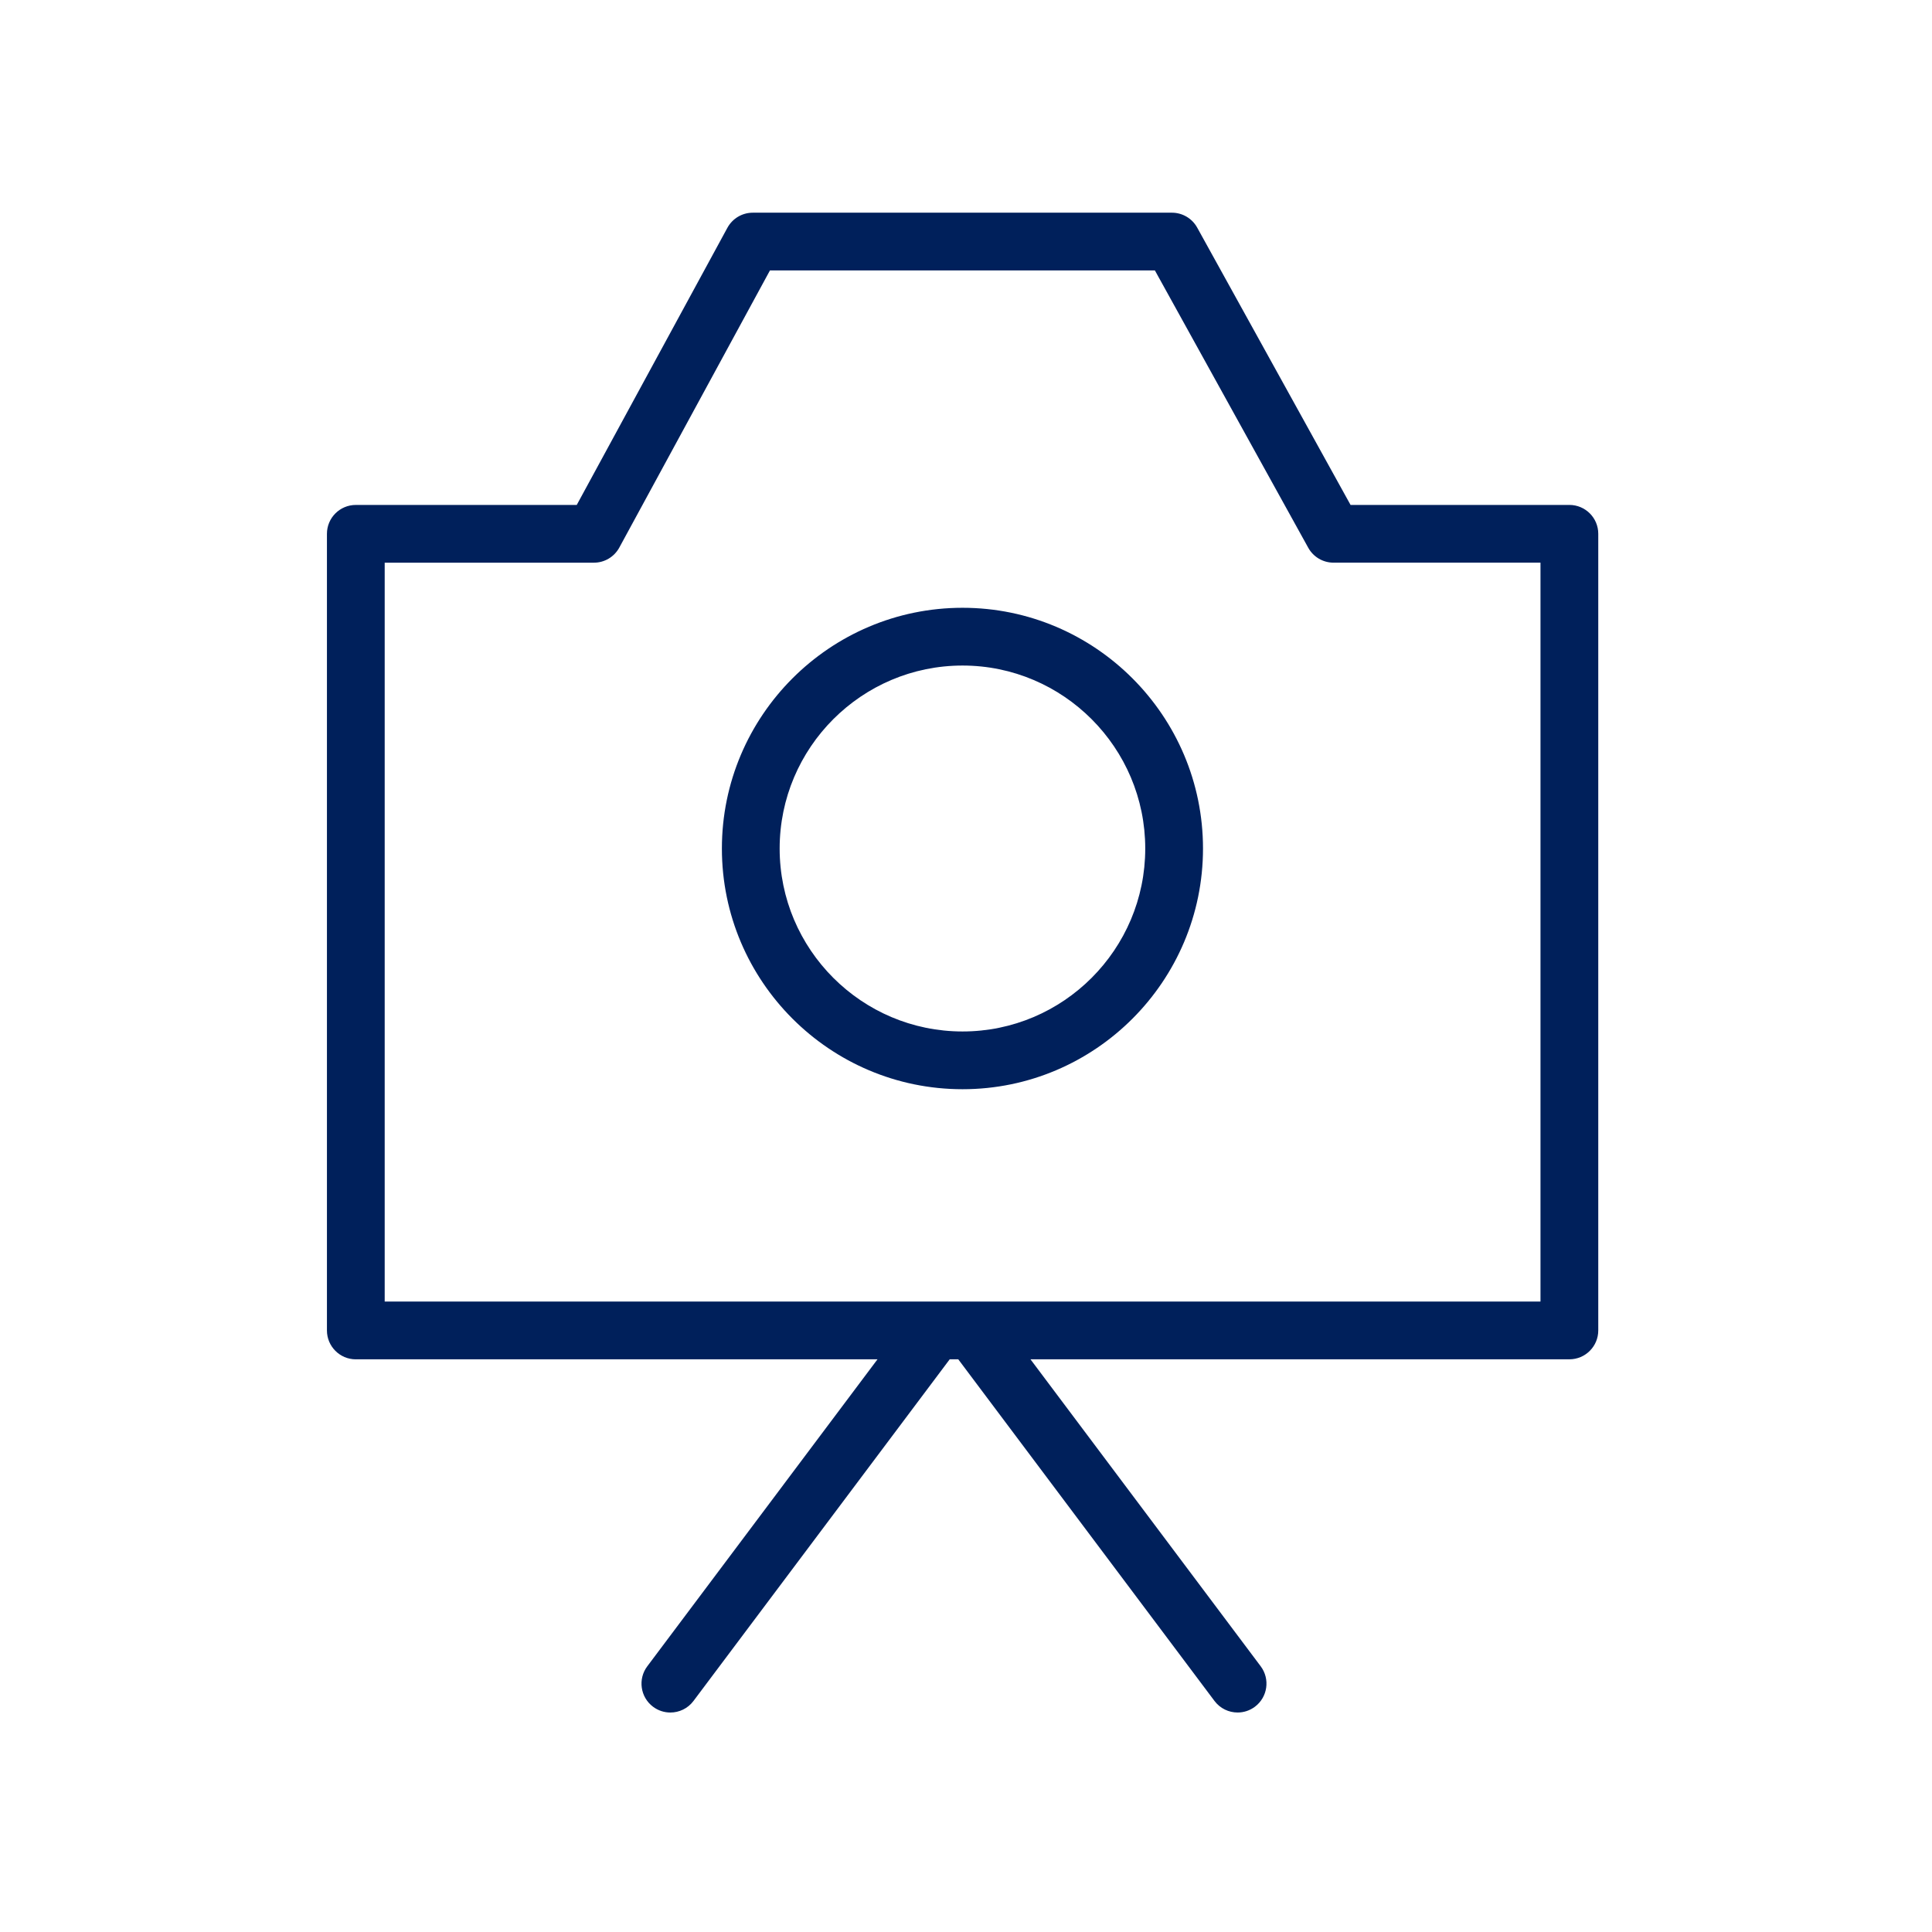
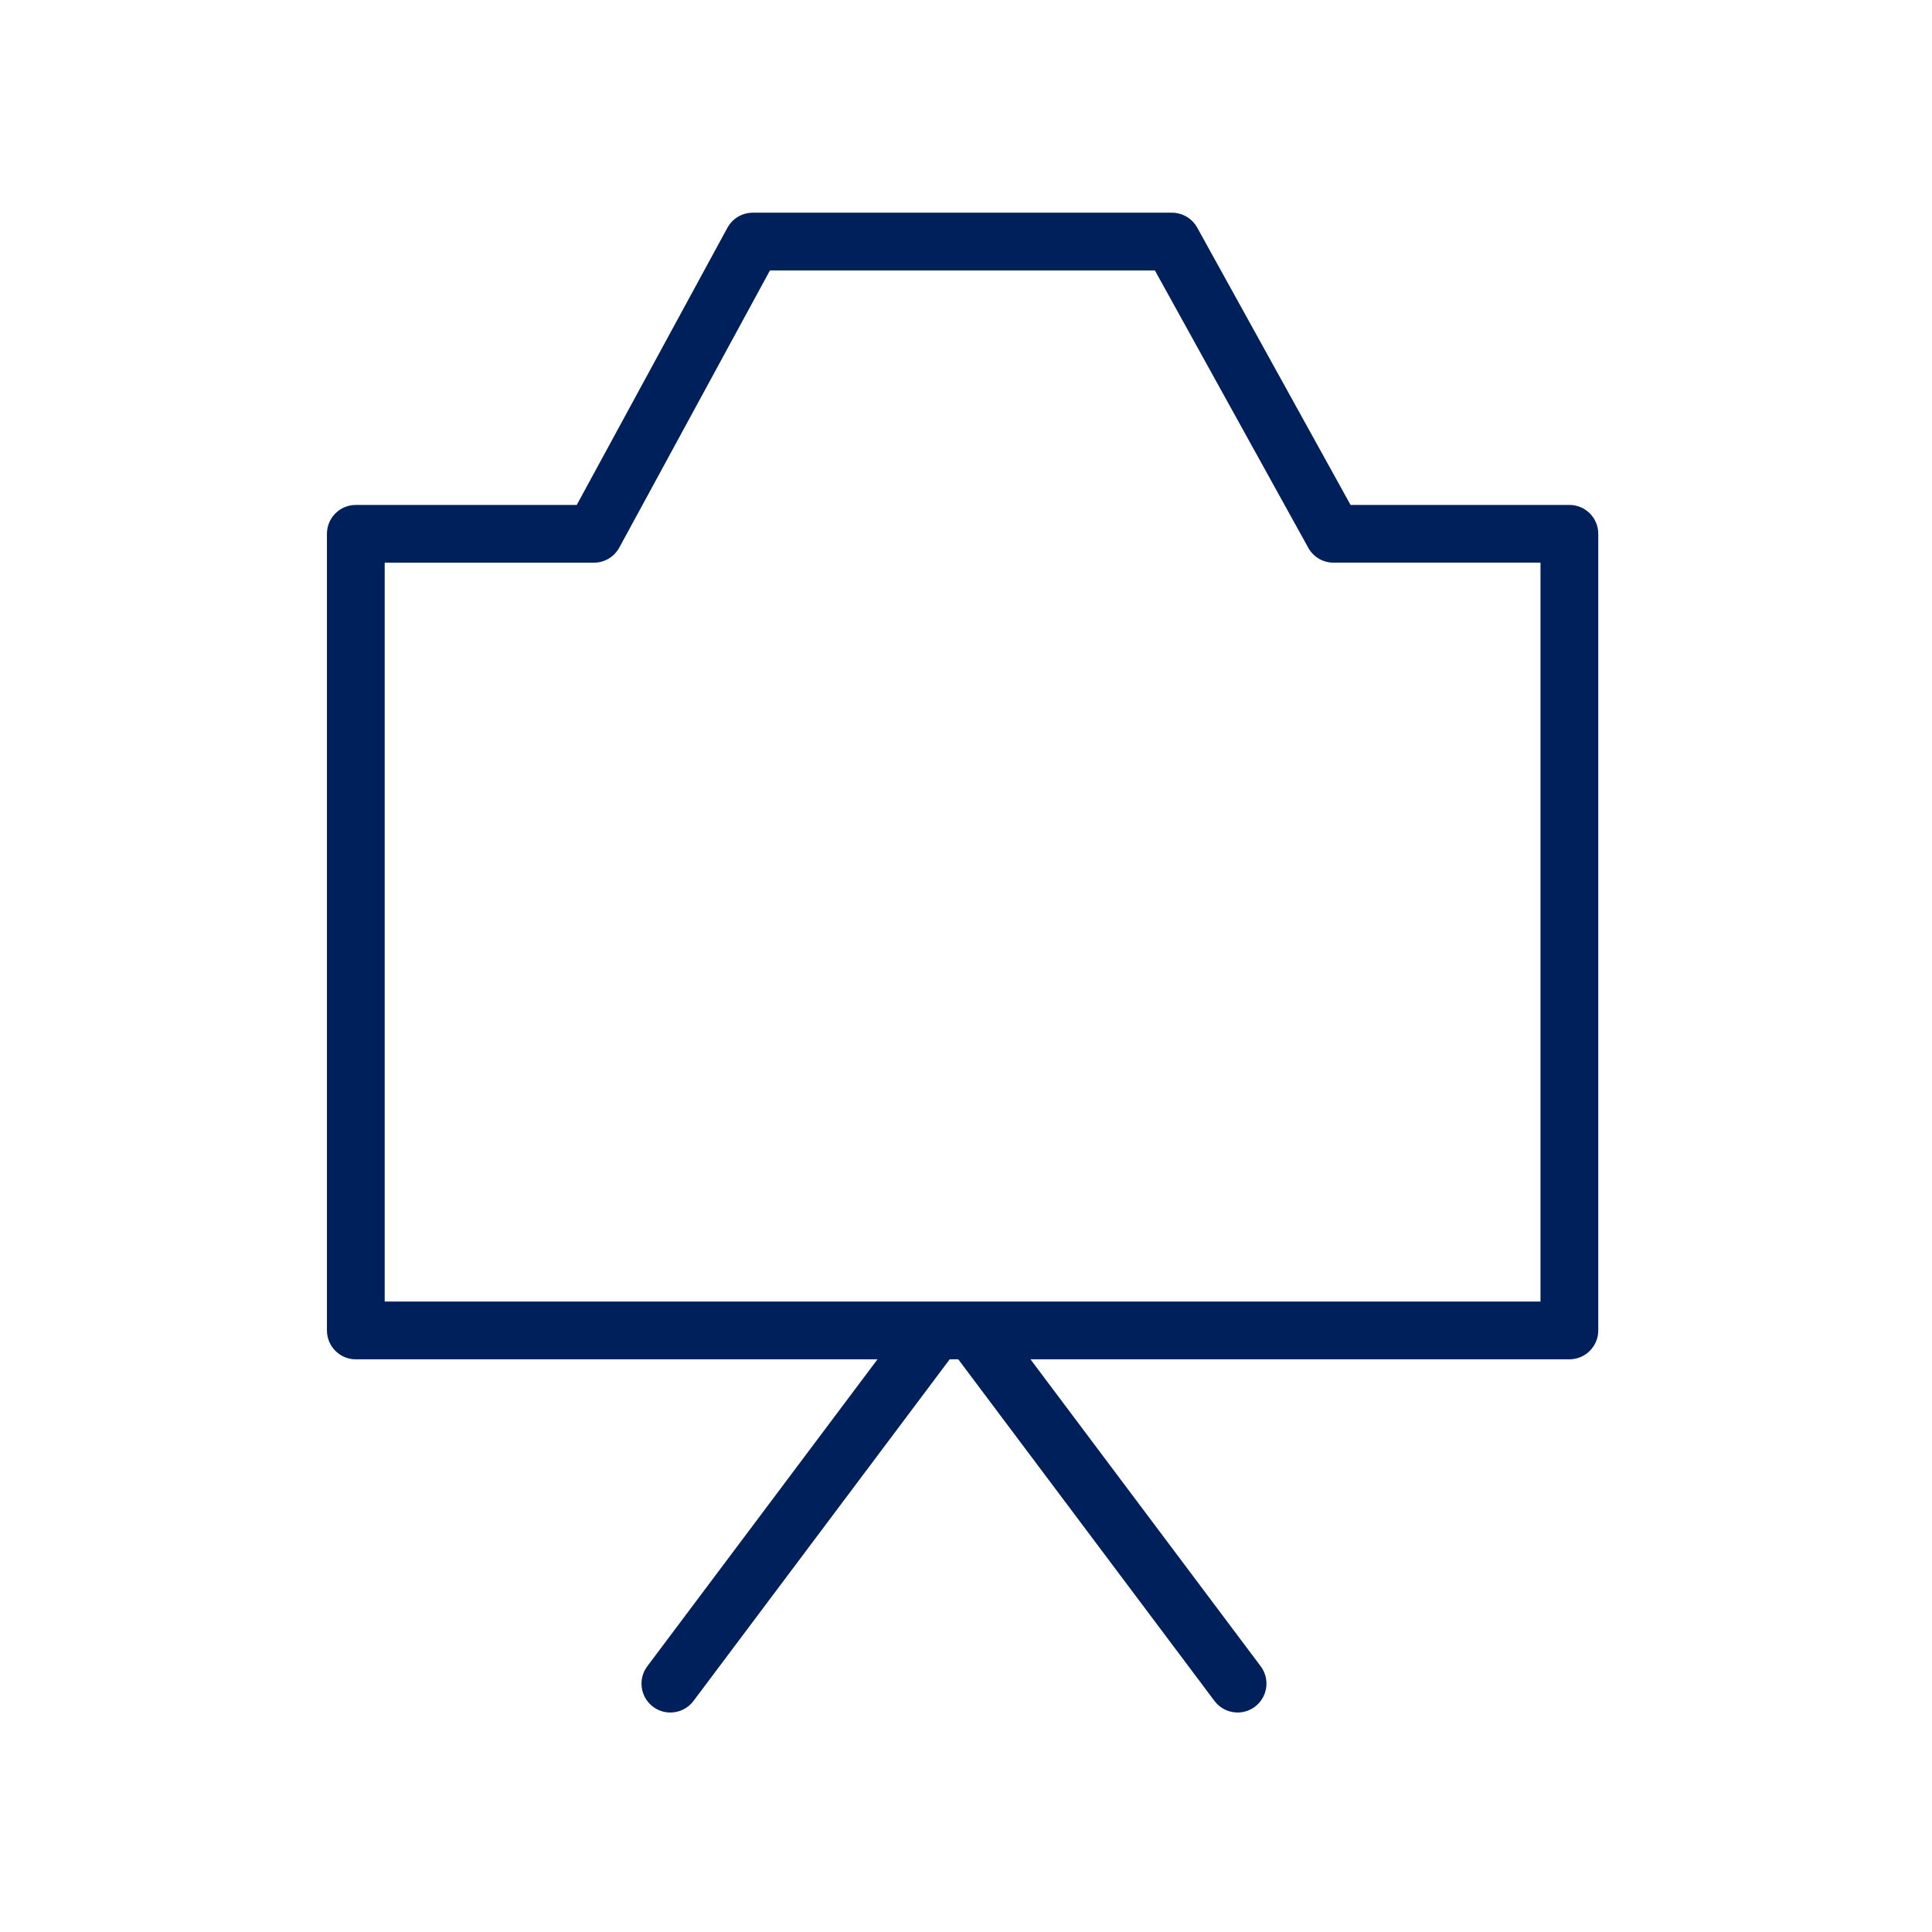
<svg xmlns="http://www.w3.org/2000/svg" xmlns:ns1="http://sodipodi.sourceforge.net/DTD/sodipodi-0.dtd" xmlns:ns2="http://www.inkscape.org/namespaces/inkscape" id="Layer_1" x="0px" y="0px" viewBox="0 0 100.353 100.353" style="enable-background:new 0 0 100.353 100.353;" xml:space="preserve" ns1:docname="Tilda_Icons_13ph_photocamera.svg" ns2:version="1.1.1 (3bf5ae0d25, 2021-09-20)">
  <defs id="defs11" />
  <g id="g6">
    <path style="fill:#00205b;fill-opacity:1" d="M81.518,26.227H70.151l-7.966-14.405c-0.264-0.478-0.767-0.774-1.312-0.774H39.101 c-0.55,0-1.055,0.301-1.318,0.784l-7.825,14.396H18.482c-0.829,0-1.5,0.671-1.5,1.5v41.379c0,0.828,0.671,1.5,1.5,1.5h27.097 L33.621,86.552c-0.497,0.663-0.362,1.604,0.3,2.101c0.27,0.202,0.585,0.3,0.899,0.3c0.456,0,0.906-0.207,1.201-0.6L49.33,70.606 h0.445l13.309,17.746c0.295,0.393,0.745,0.6,1.201,0.6c0.313,0,0.629-0.098,0.899-0.3c0.662-0.497,0.797-1.438,0.3-2.101 L53.526,70.606h27.992c0.828,0,1.5-0.672,1.5-1.5V27.727C83.018,26.898,82.346,26.227,81.518,26.227z M80.018,67.606H19.982V29.227 H30.85c0.55,0,1.055-0.301,1.318-0.784l7.825-14.396h19.995l7.966,14.405c0.264,0.478,0.767,0.774,1.312,0.774h10.751V67.606z" id="path2" />
-     <path style="fill:#00205b;fill-opacity:1" d="M49.997,31.57c-6.893,0-12.5,5.61-12.5,12.505c0,6.894,5.607,12.502,12.5,12.502 c6.887,0,12.49-5.608,12.49-12.502C62.487,37.181,56.885,31.571,49.997,31.57z M49.997,53.577c-5.238,0-9.5-4.263-9.5-9.502 c0-5.241,4.262-9.505,9.5-9.505c5.232,0.001,9.49,4.265,9.49,9.505C59.487,49.314,55.23,53.577,49.997,53.577z" id="path4" />
  </g>
</svg>